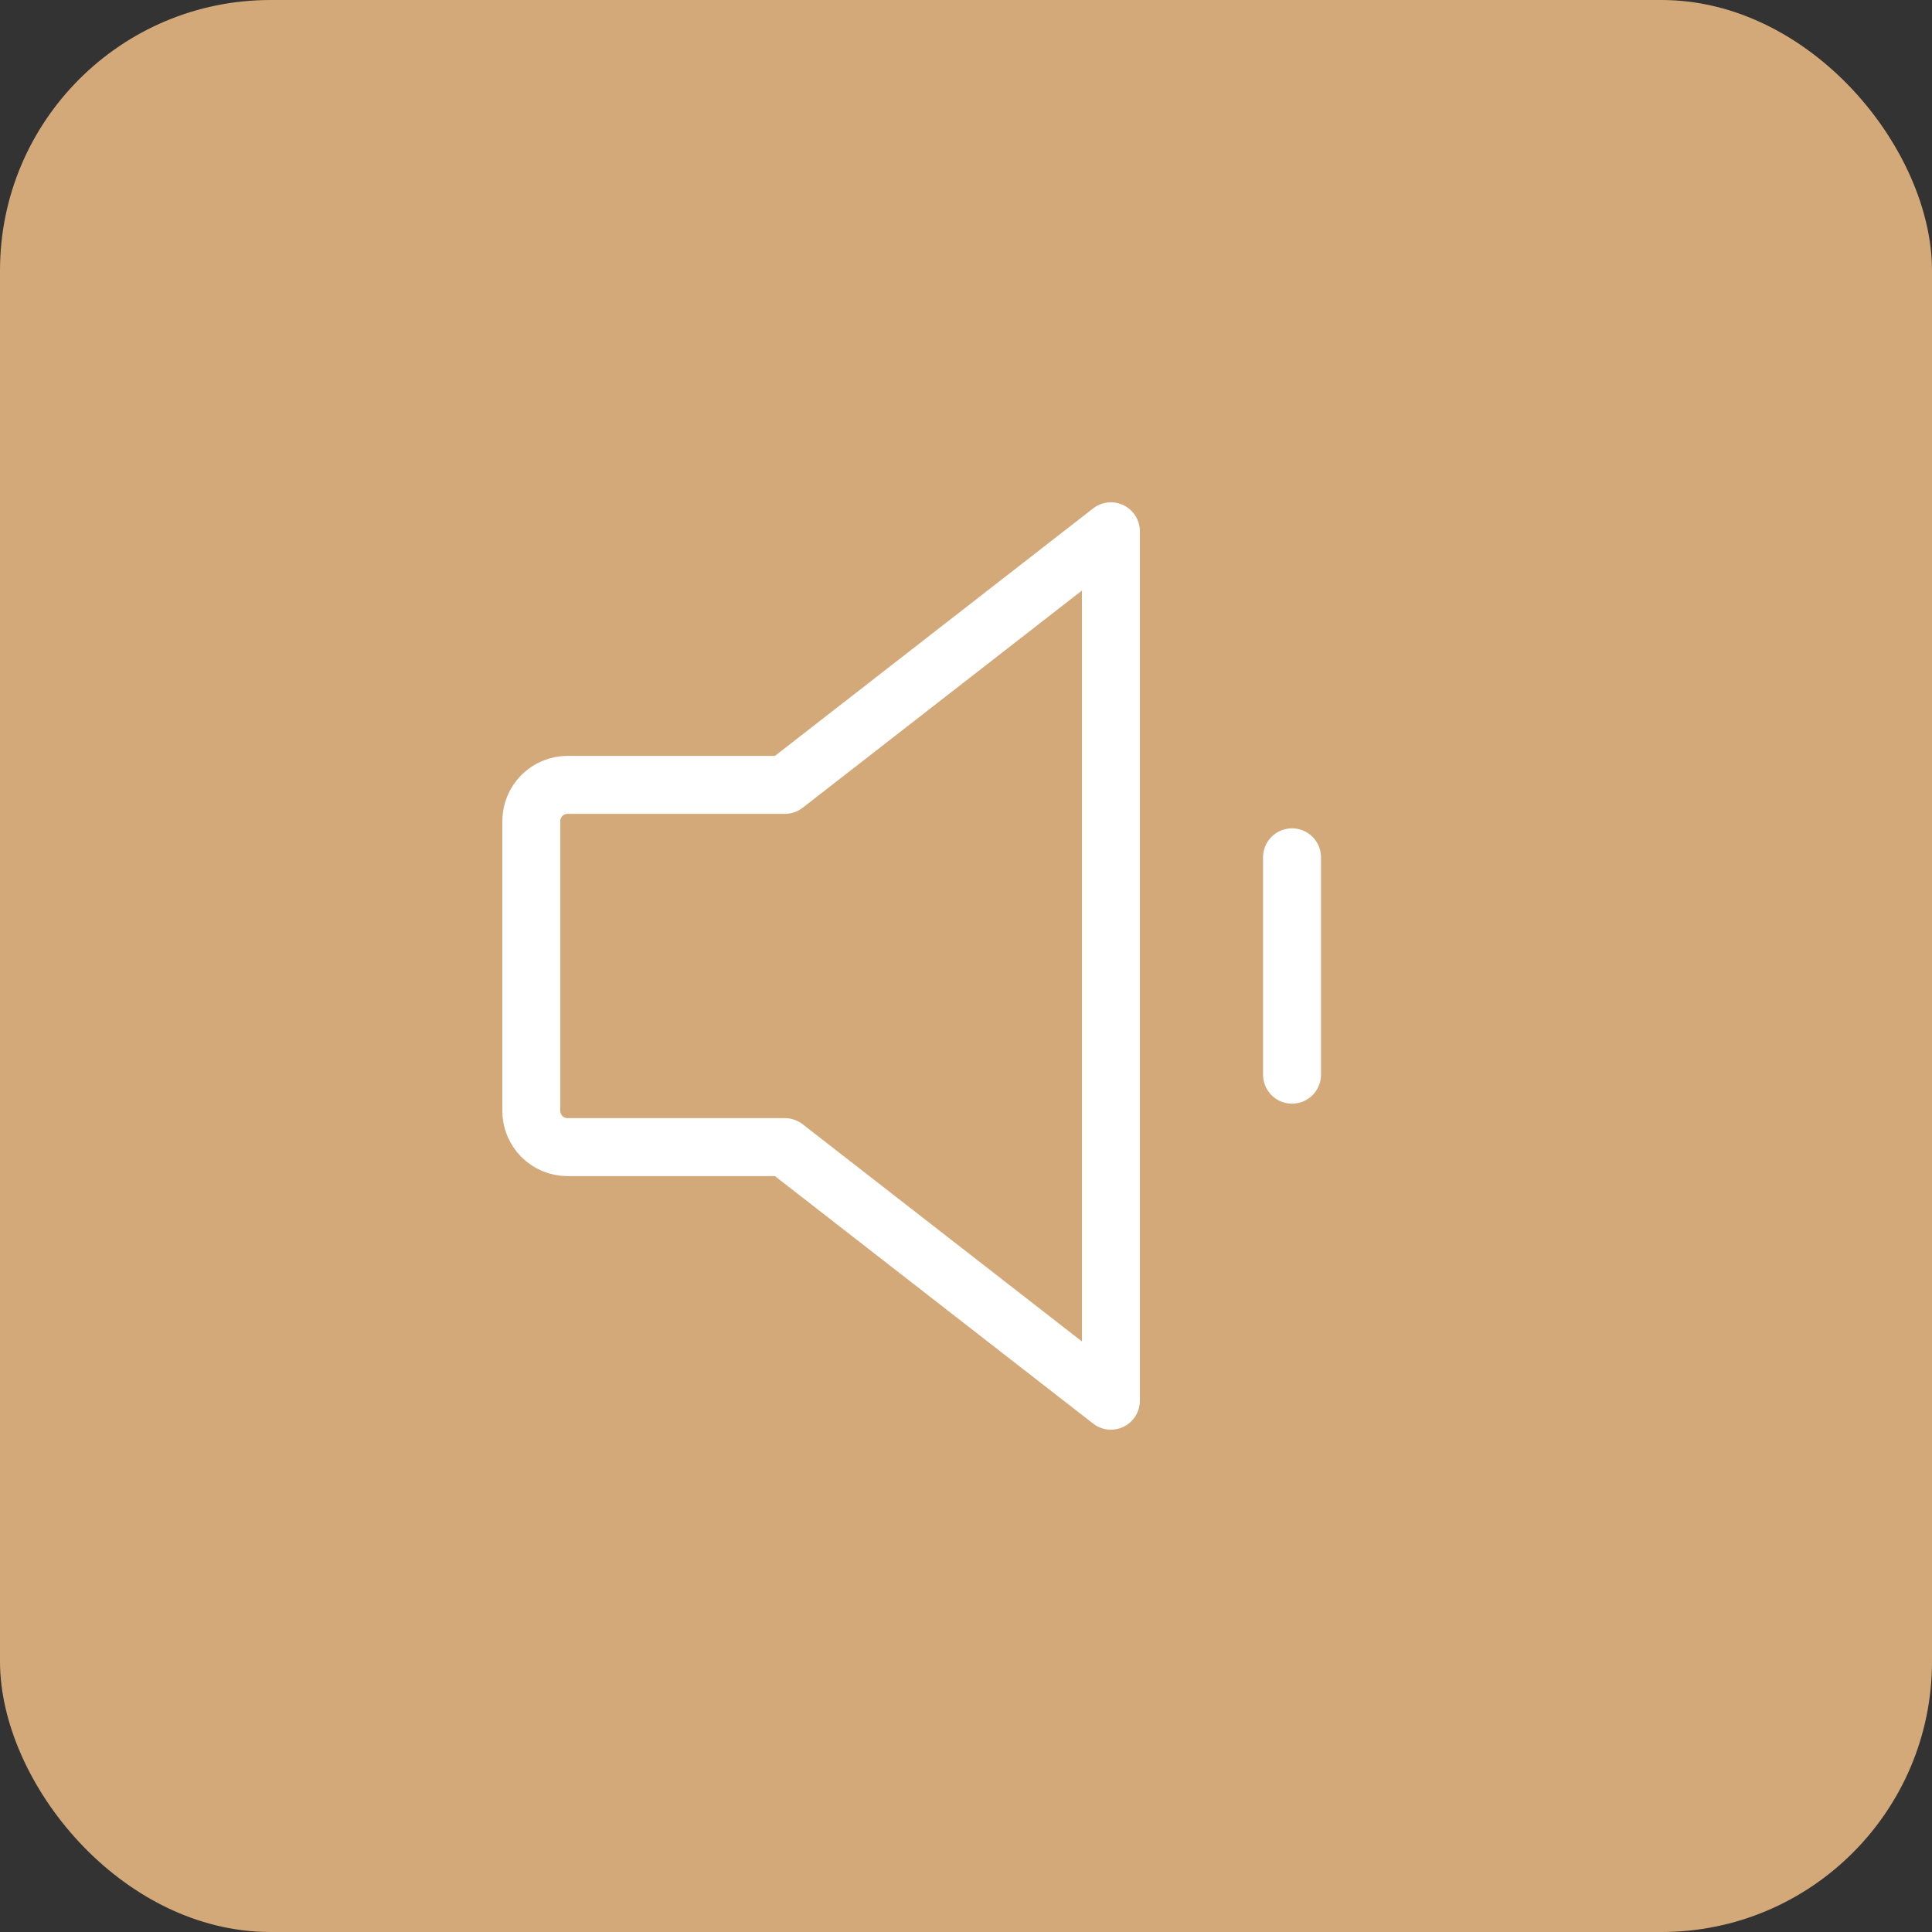
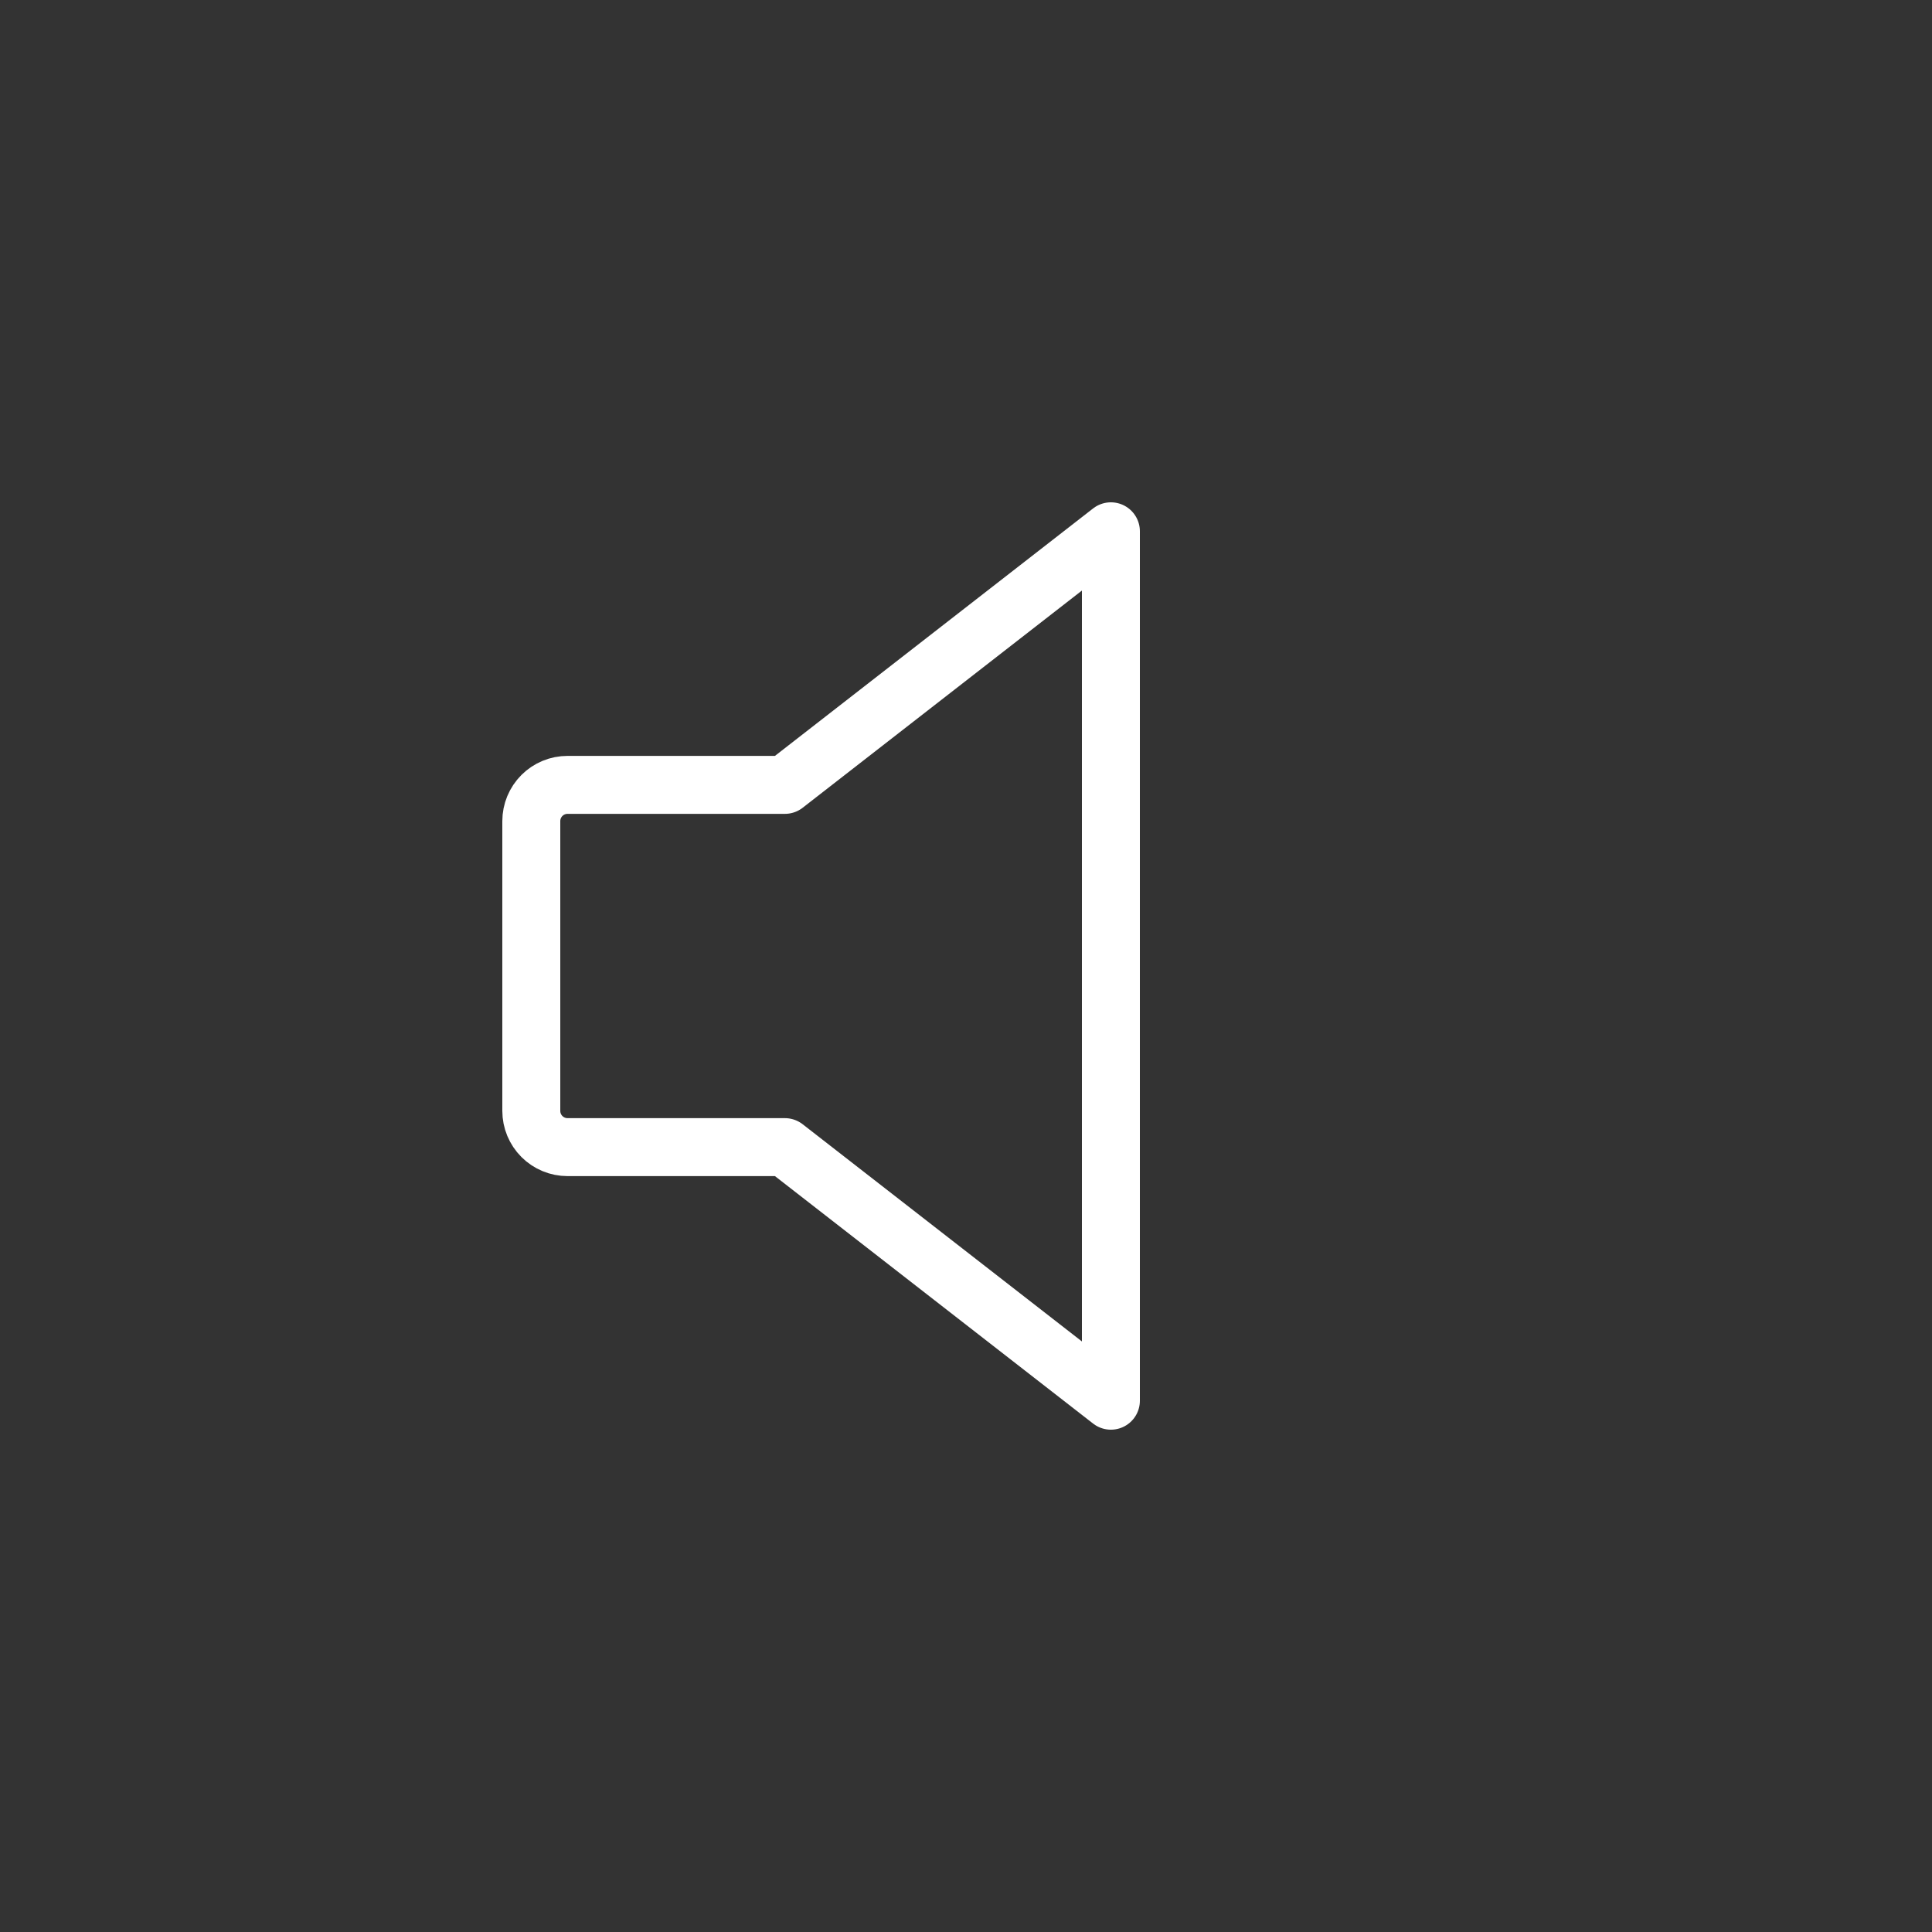
<svg xmlns="http://www.w3.org/2000/svg" width="100" height="100" viewBox="0 0 100 100" fill="none">
  <rect x="0" y="0" width="100" height="100" fill="#333333" stroke="none" />
-   <rect width="100" height="100" rx="14" fill="#D3A97A" />
  <path d="M40.625 59.375H29.375C28.878 59.375 28.401 59.178 28.049 58.826C27.698 58.474 27.5 57.997 27.5 57.5V42.5C27.5 42.003 27.698 41.526 28.049 41.174C28.401 40.822 28.878 40.625 29.375 40.625H40.625L57.5 27.5V72.5L40.625 59.375Z" stroke="white" stroke-width="3" stroke-linecap="round" stroke-linejoin="round" />
-   <path d="M66.875 44.375V55.625" stroke="white" stroke-width="3" stroke-linecap="round" stroke-linejoin="round" />
</svg>